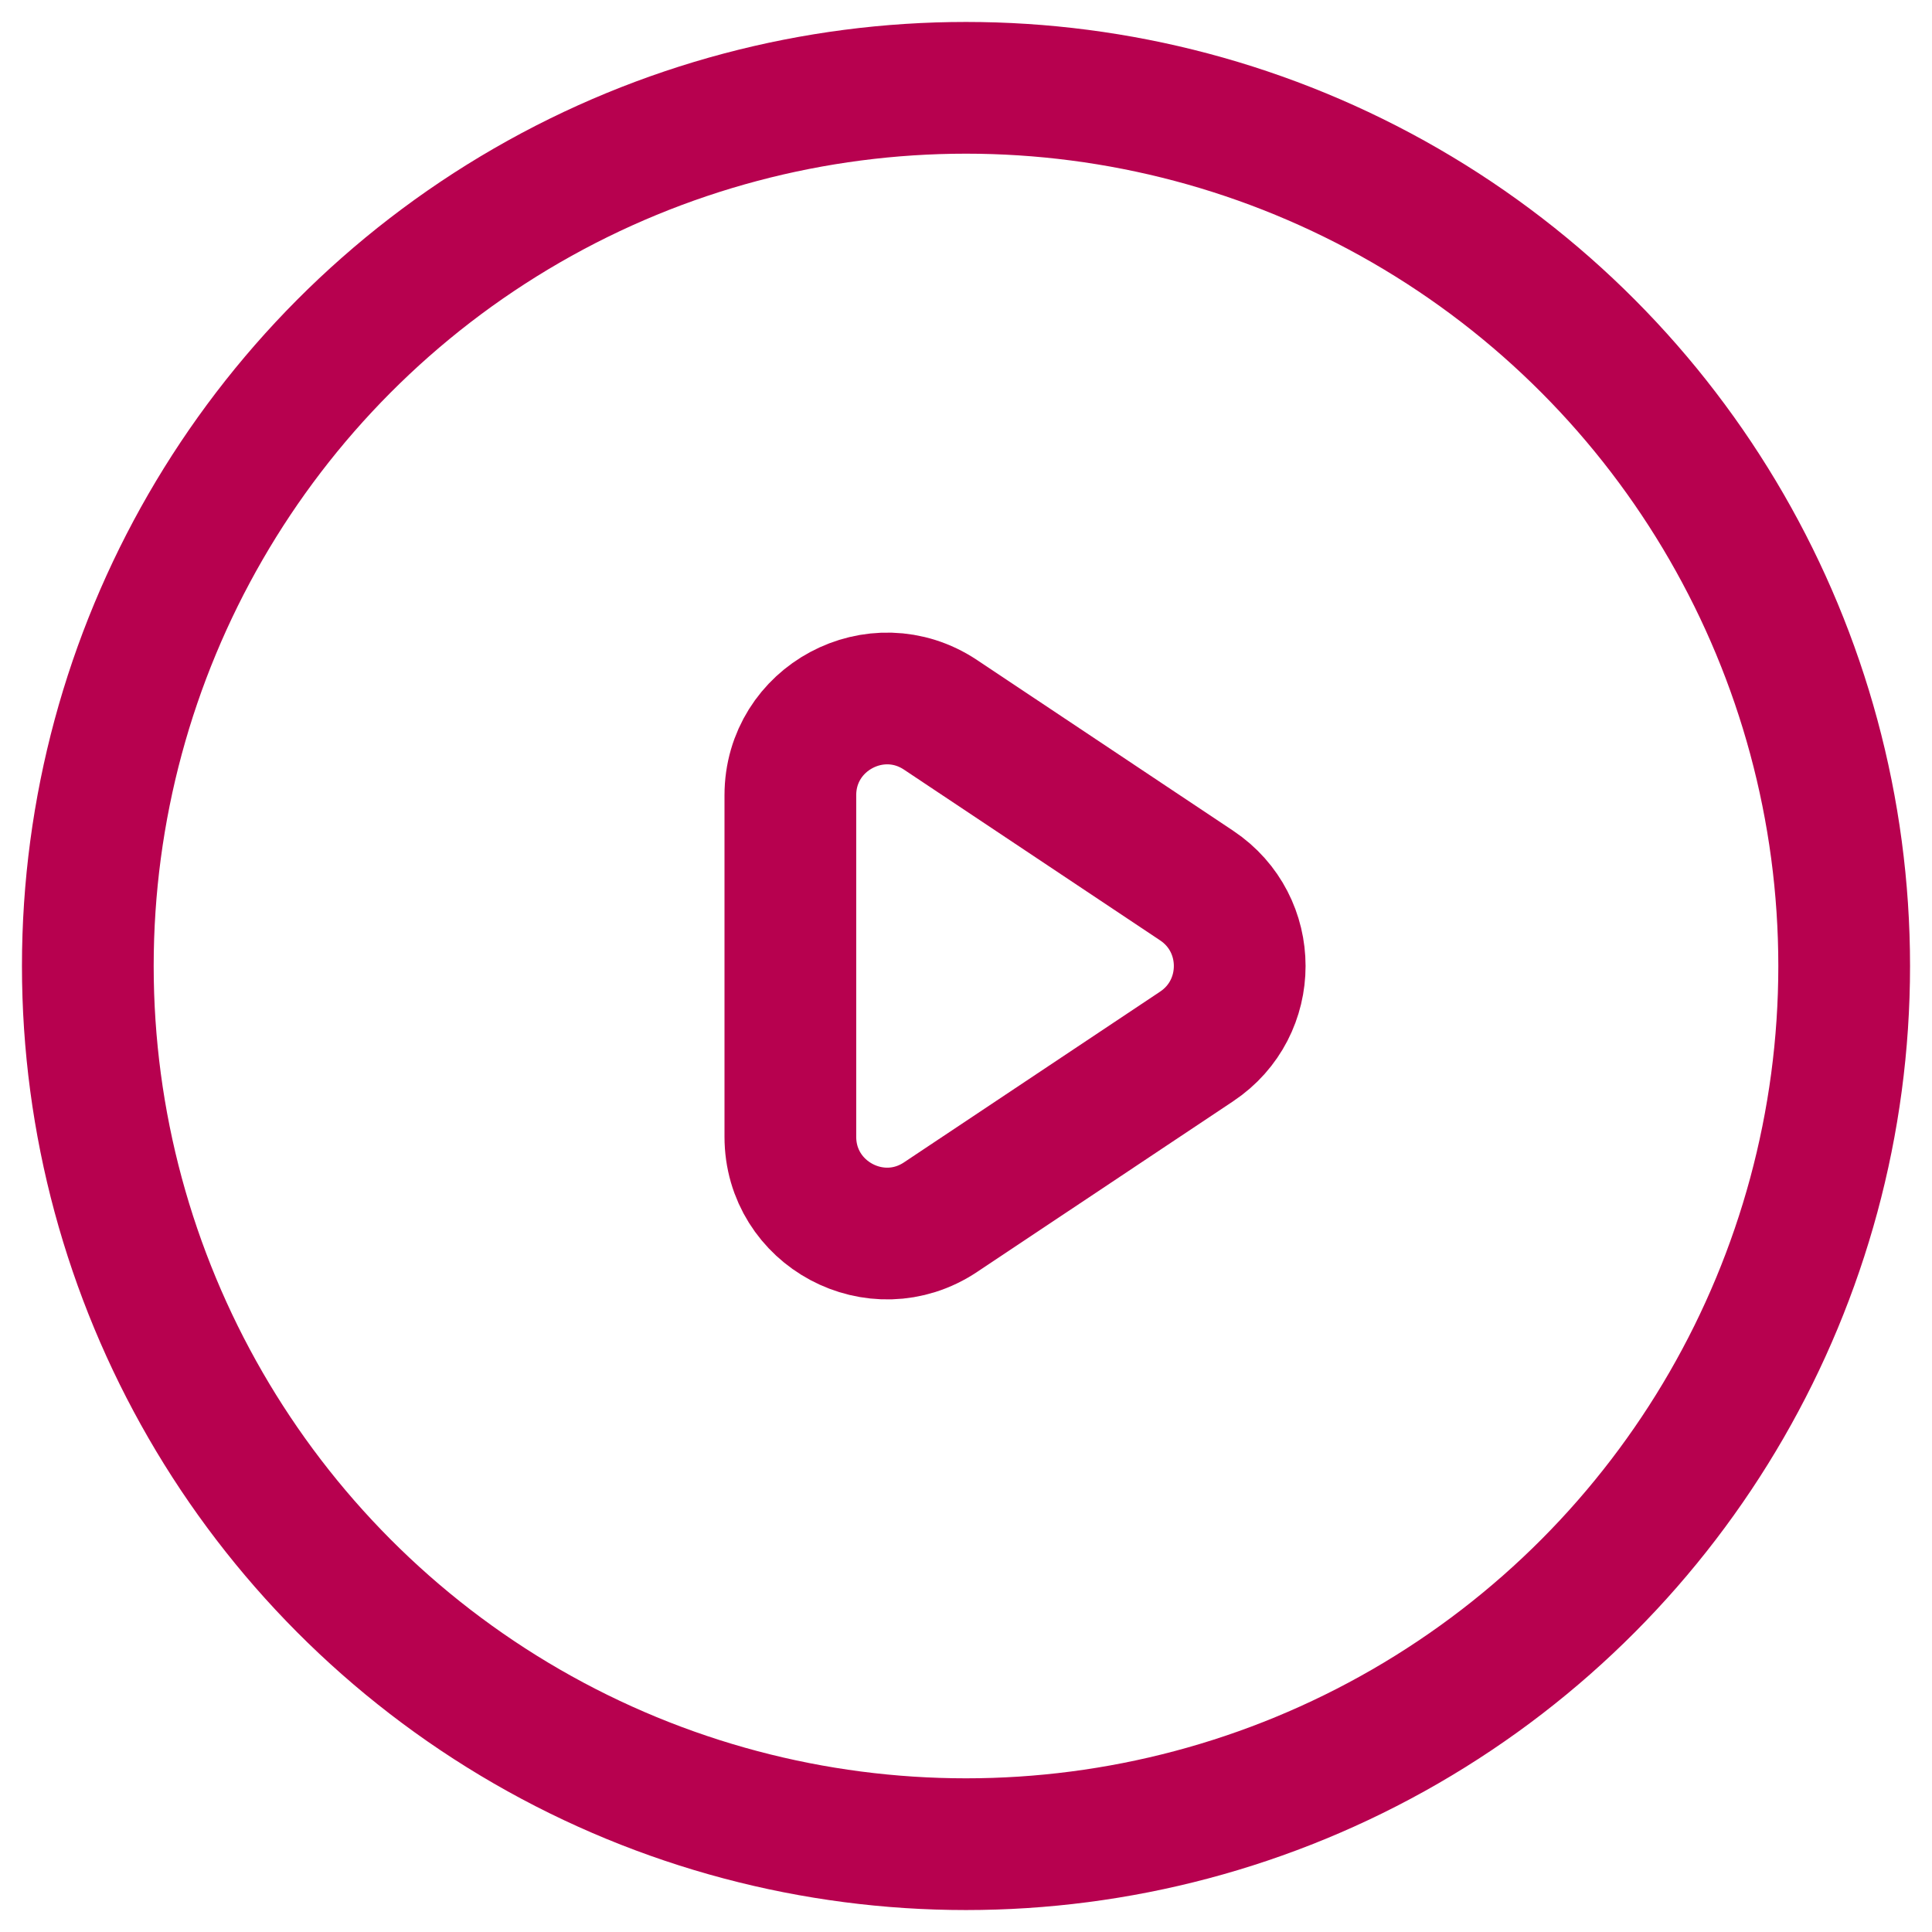
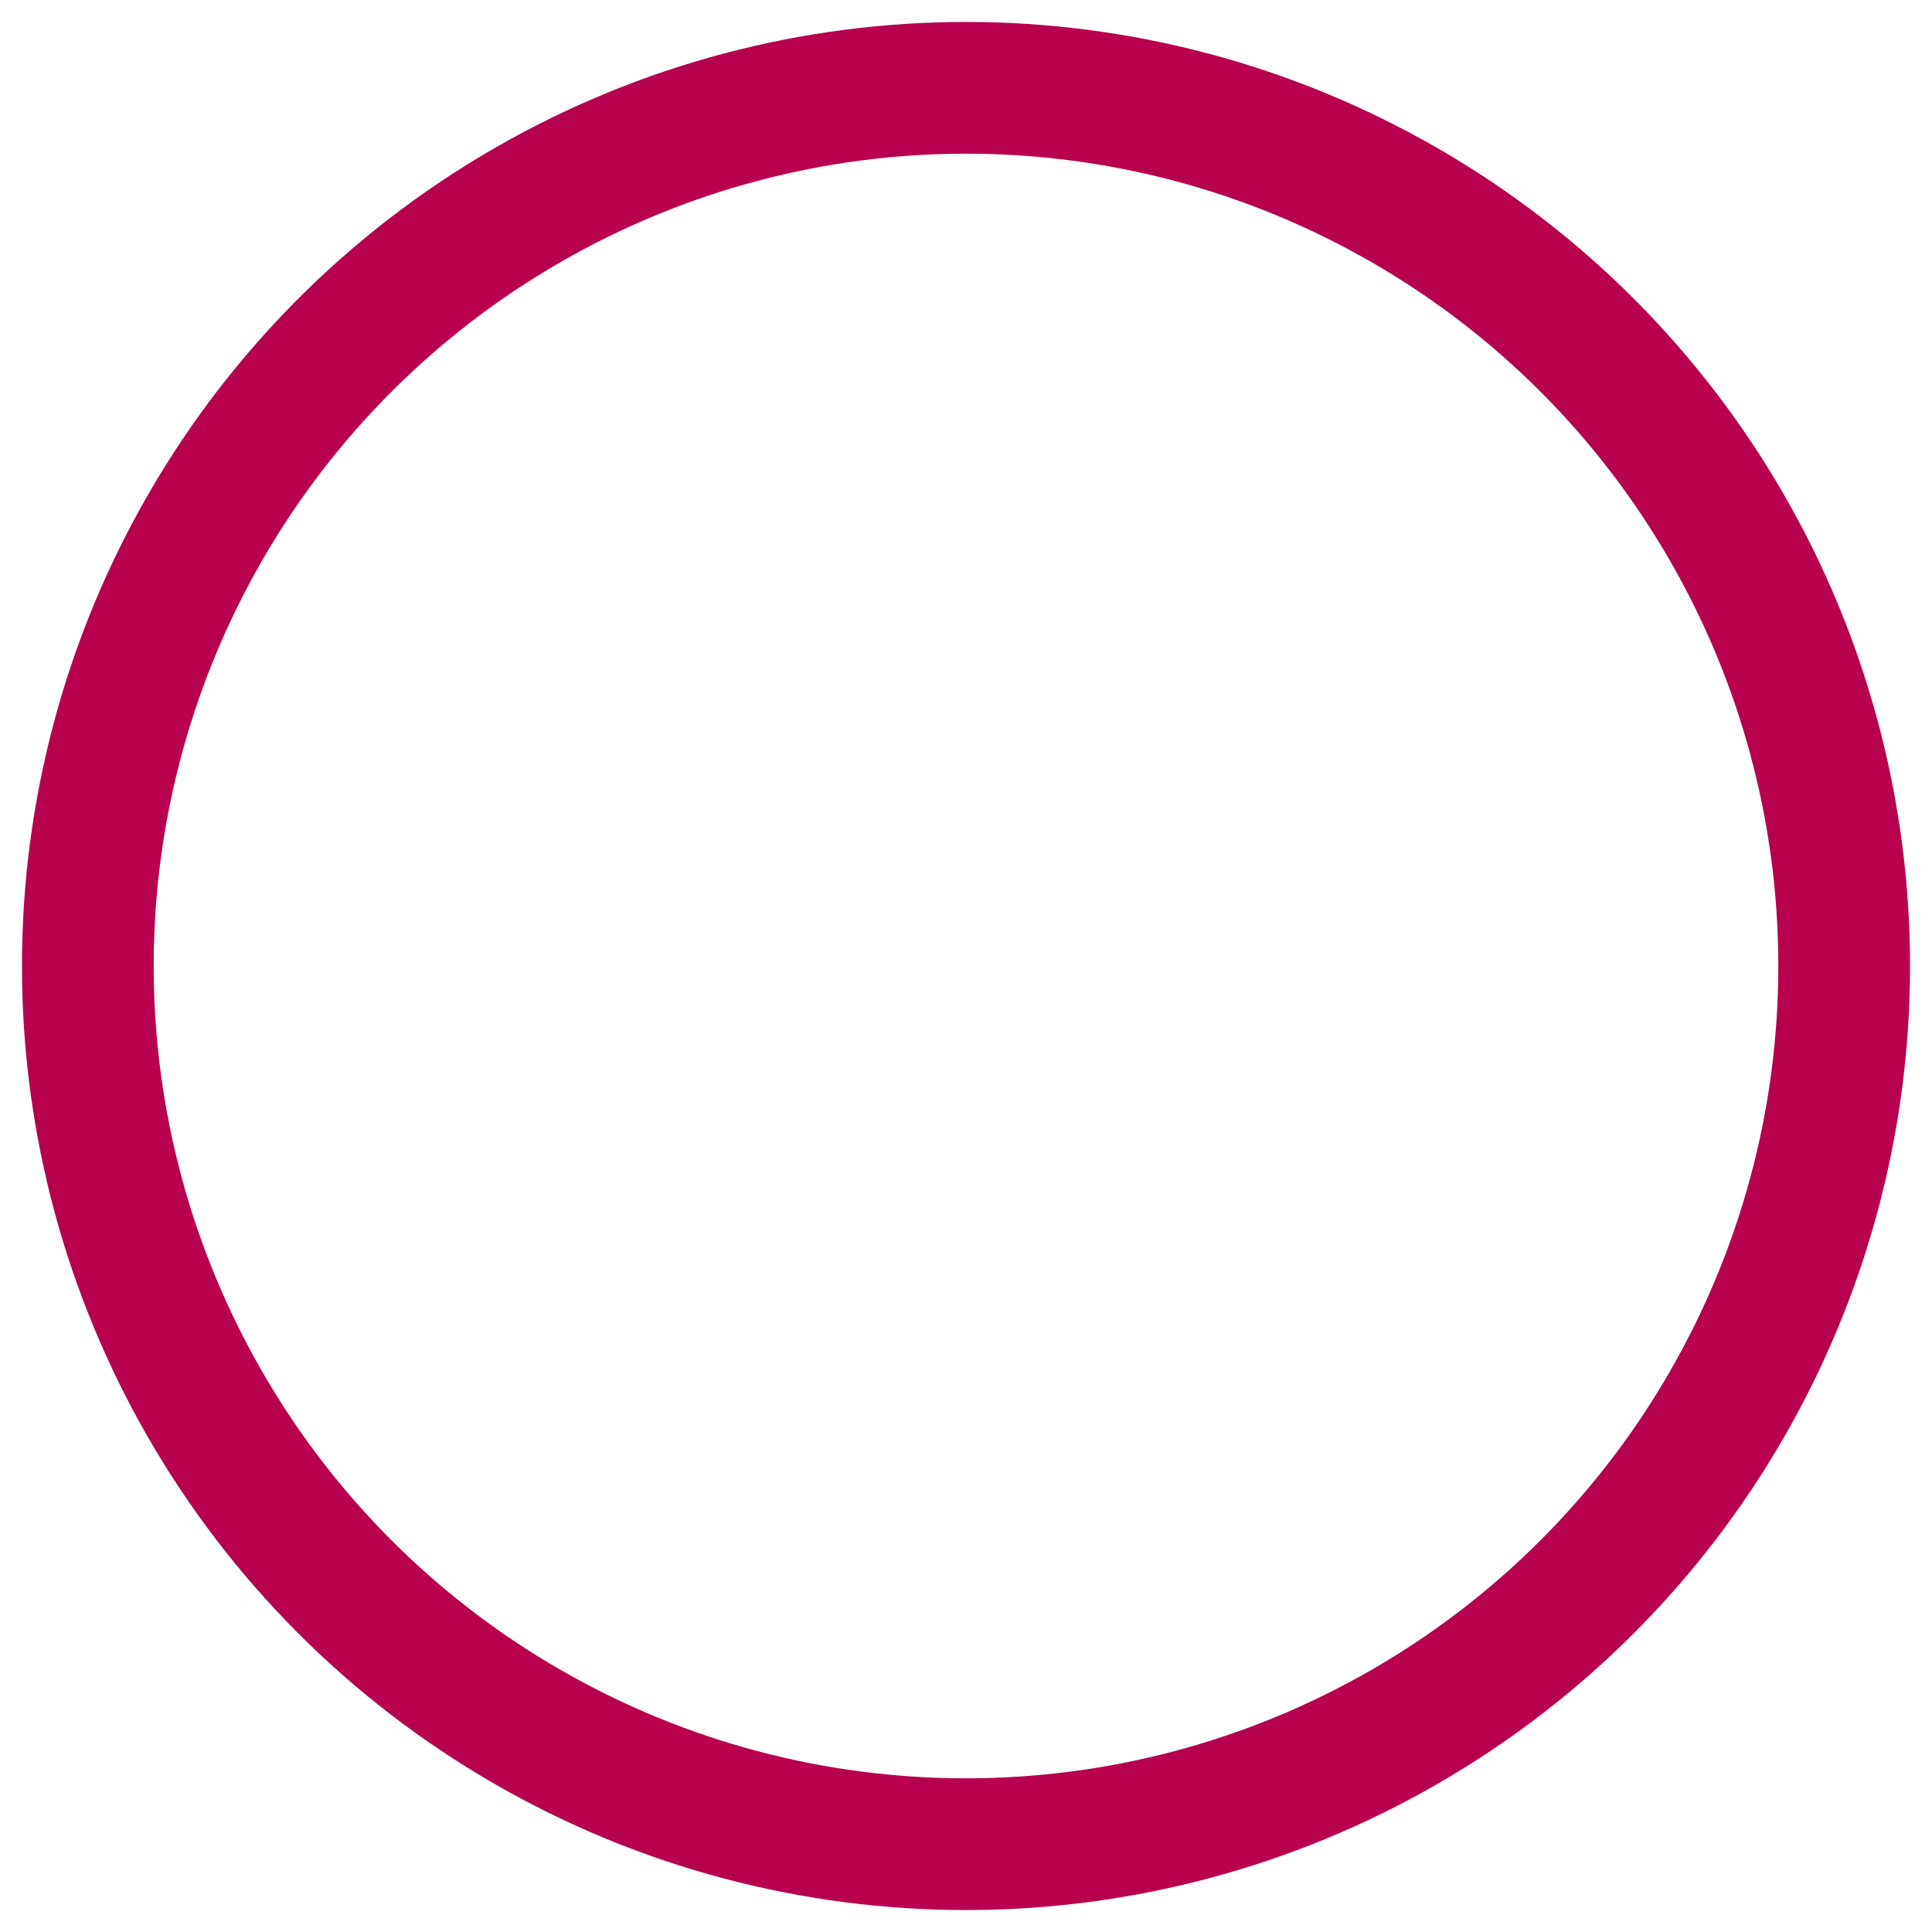
<svg xmlns="http://www.w3.org/2000/svg" width="44" height="44" viewBox="0 0 44 44" fill="none">
  <circle cx="22" cy="22" r="20" stroke="#B7014F" stroke-width="3" />
-   <path d="M18 18.111C18 16.354 19.958 15.306 21.42 16.28L27.254 20.169C28.56 21.04 28.56 22.96 27.254 23.831L21.42 27.72C19.958 28.695 18 27.646 18 25.889V18.111Z" stroke="#B7014F" stroke-width="3" />
</svg>